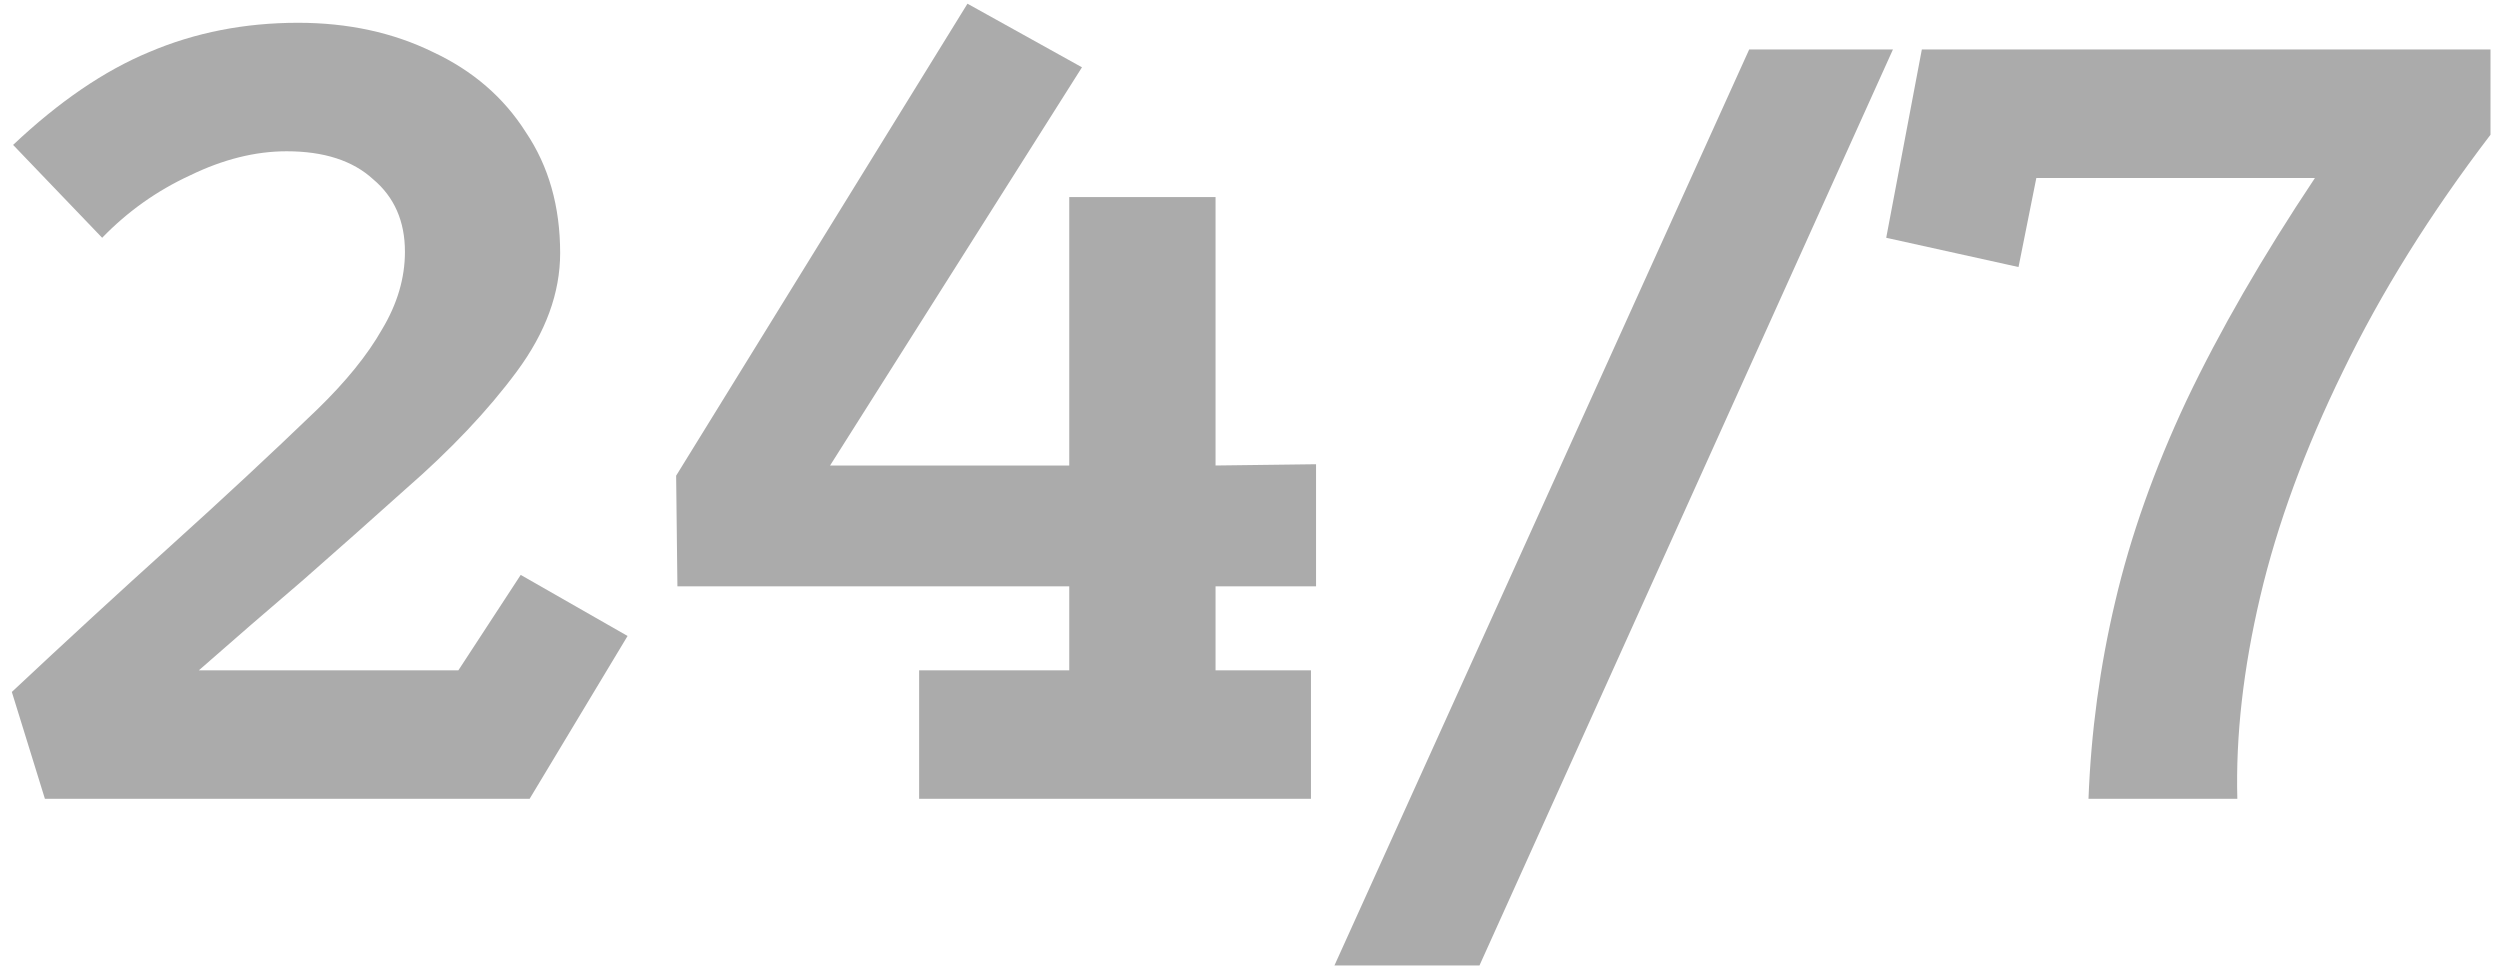
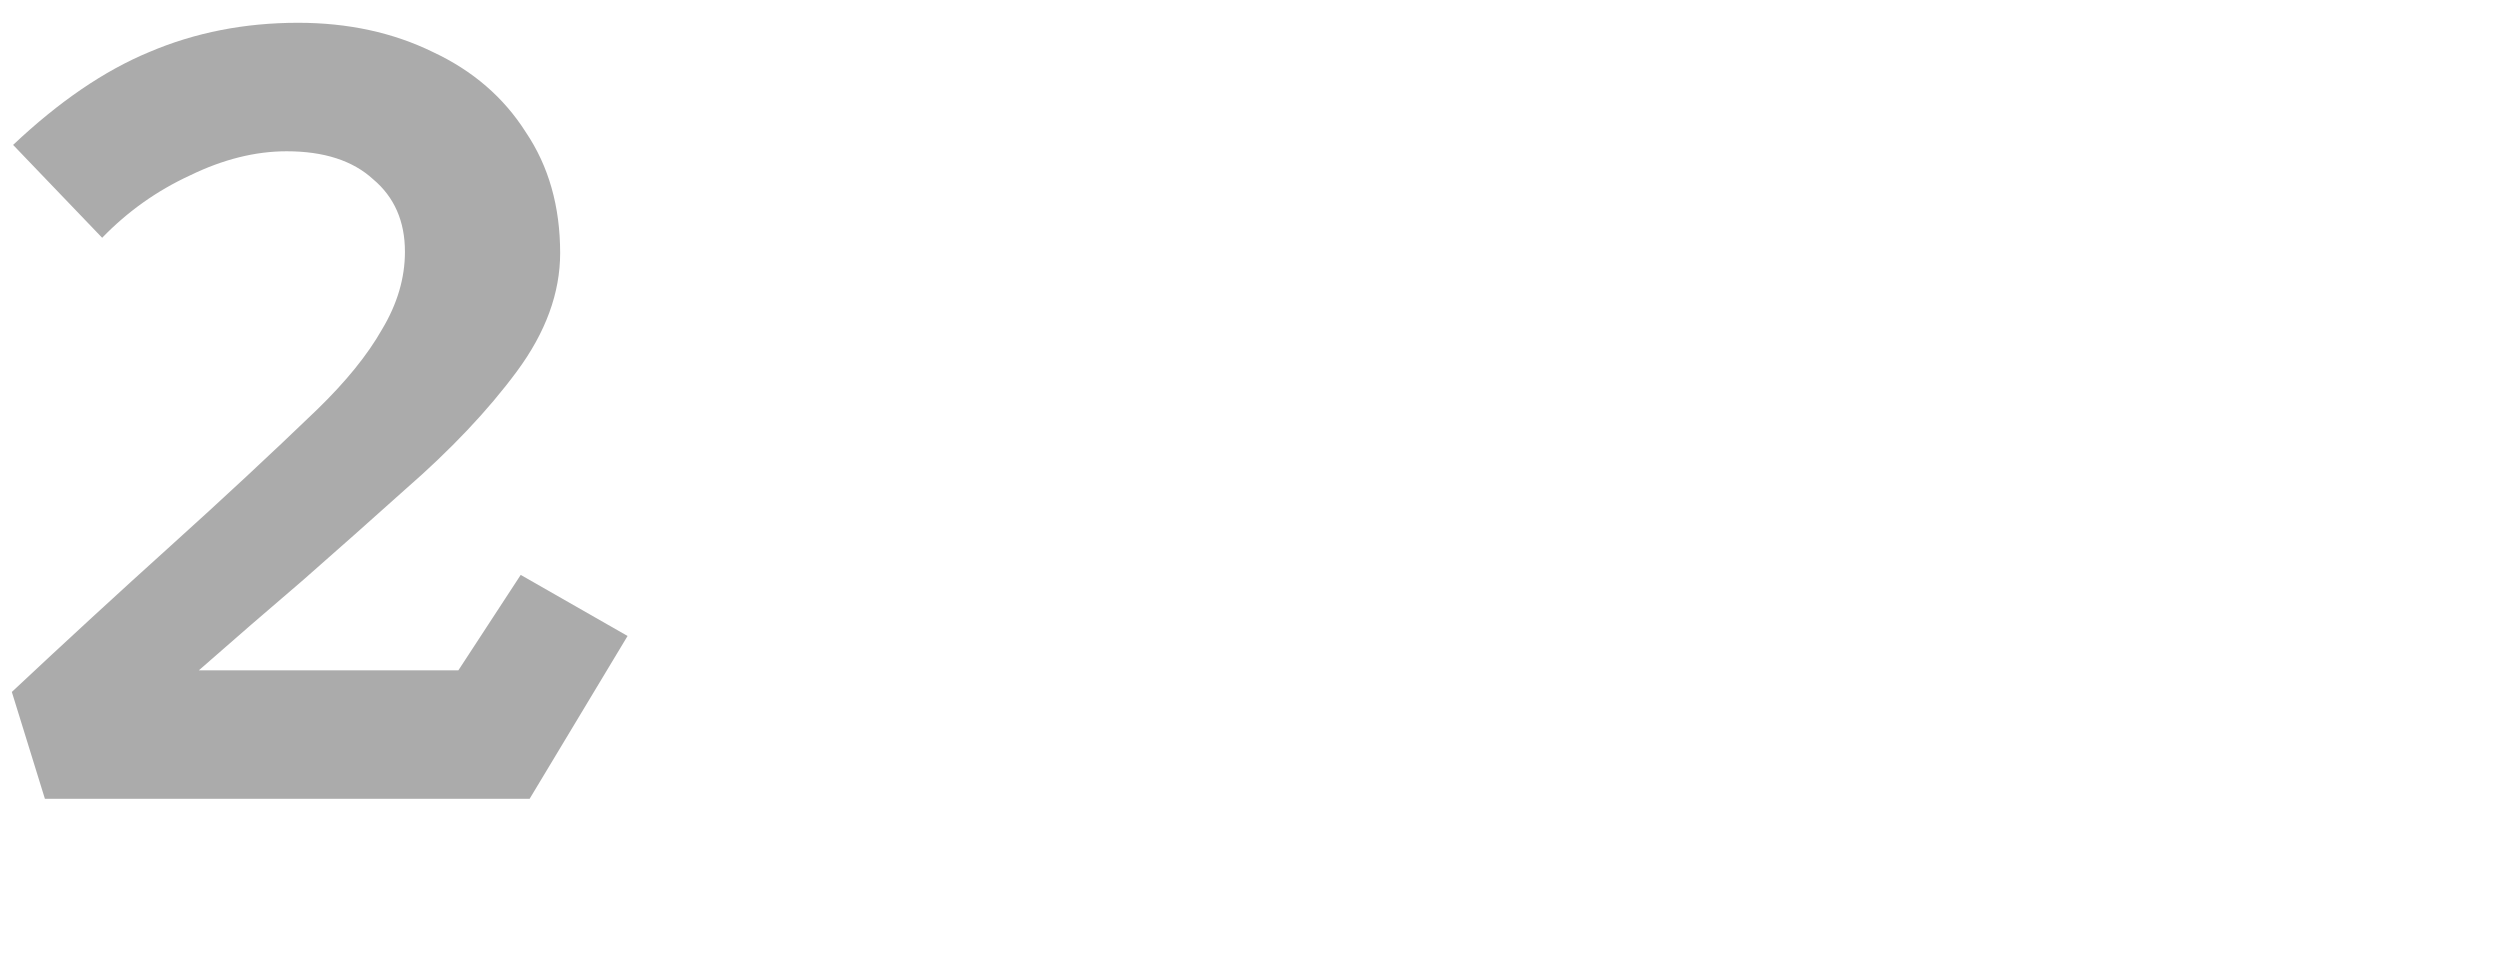
<svg xmlns="http://www.w3.org/2000/svg" width="169" height="66" viewBox="0 0 169 66" fill="none">
-   <path d="M168.358 9.108C164.287 14.44 160.962 19.772 158.382 25.104C155.802 30.379 153.939 35.453 152.792 40.326C151.645 45.199 151.129 49.757 151.244 54H141.182C141.354 49.471 141.956 45.027 142.988 40.67C144.02 36.255 145.625 31.726 147.804 27.082C150.04 22.381 152.935 17.364 156.49 12.032H137.656L136.452 18.052L127.508 16.074L129.916 3.346H168.358V9.108Z" fill="#020000" fill-opacity="0.33" />
-   <path d="M118.244 3.346H127.962L100.012 65.266H90.208L118.244 3.346Z" fill="#020000" fill-opacity="0.33" />
-   <path d="M62.133 54V45.314H72.281V39.638H45.793L45.707 32.156L65.401 0.25L73.141 4.55L56.113 31.468H72.281V13.322H82.171V31.468L88.965 31.382V39.638H82.171V45.314H88.621V54H62.133Z" fill="#020000" fill-opacity="0.33" />
  <path d="M3.036 54L0.8 46.776C4.469 43.336 8.053 40.039 11.55 36.886C15.047 33.733 18.344 30.665 21.44 27.684C23.389 25.792 24.851 23.986 25.826 22.266C26.858 20.546 27.374 18.797 27.374 17.02C27.374 14.956 26.657 13.322 25.224 12.118C23.848 10.857 21.899 10.226 19.376 10.226C17.255 10.226 15.076 10.771 12.84 11.86C10.604 12.892 8.626 14.297 6.906 16.074L0.886 9.796C3.982 6.872 7.049 4.779 10.088 3.518C13.184 2.199 16.538 1.54 20.15 1.54C23.533 1.54 26.571 2.199 29.266 3.518C31.961 4.779 34.053 6.585 35.544 8.936C37.092 11.229 37.866 13.953 37.866 17.106C37.866 19.801 36.891 22.467 34.942 25.104C32.993 27.741 30.47 30.407 27.374 33.102C25.138 35.109 22.845 37.144 20.494 39.208C18.143 41.215 15.793 43.25 13.442 45.314H30.986L35.2 38.864L42.424 42.992L35.802 54H3.036Z" fill="#020000" fill-opacity="0.33" />
</svg>